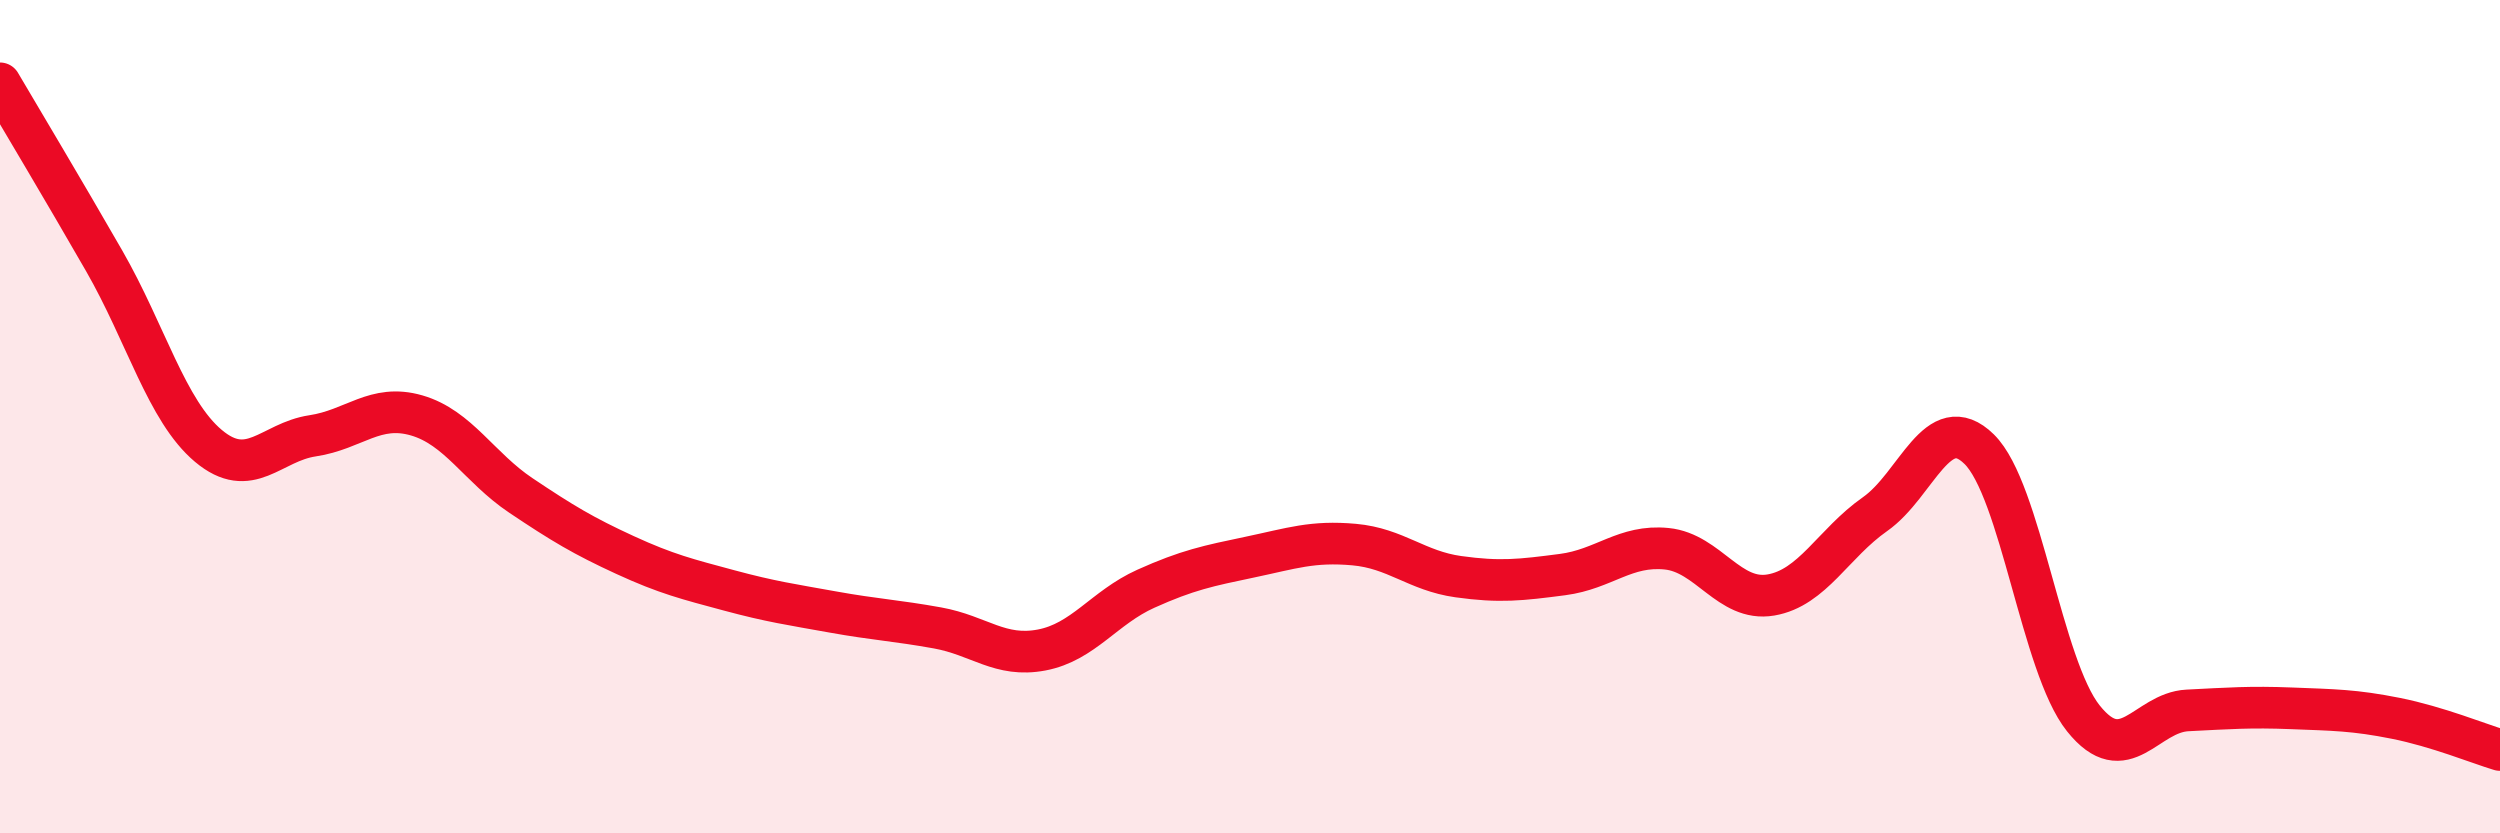
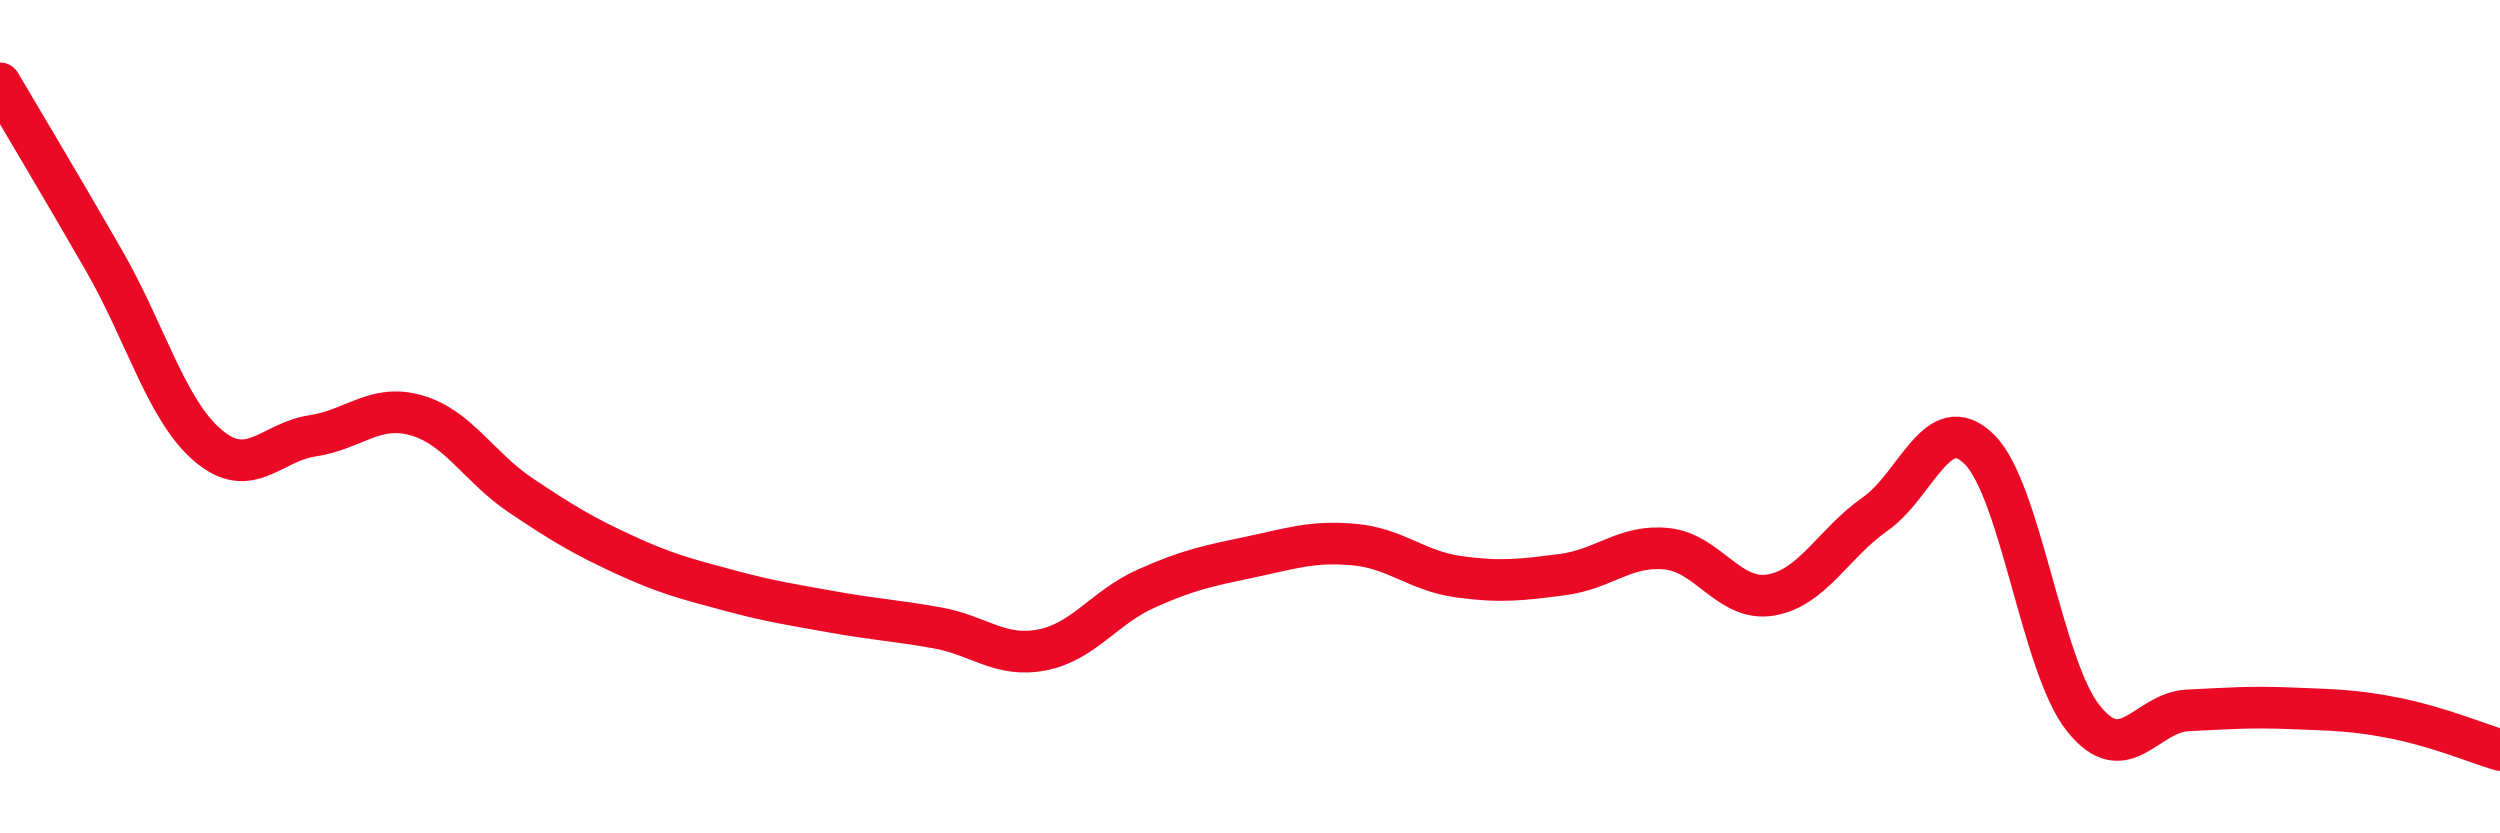
<svg xmlns="http://www.w3.org/2000/svg" width="60" height="20" viewBox="0 0 60 20">
-   <path d="M 0,2 C 0.5,2.85 1.5,4.52 2.5,6.26 C 3.5,8 4,9.86 5,10.7 C 6,11.54 6.5,10.61 7.5,10.46 C 8.5,10.31 9,9.68 10,9.97 C 11,10.26 11.5,11.22 12.5,11.89 C 13.5,12.56 14,12.86 15,13.32 C 16,13.78 16.5,13.9 17.5,14.17 C 18.5,14.44 19,14.51 20,14.69 C 21,14.87 21.5,14.89 22.5,15.07 C 23.5,15.25 24,15.79 25,15.6 C 26,15.41 26.5,14.58 27.5,14.13 C 28.5,13.68 29,13.58 30,13.37 C 31,13.16 31.5,12.98 32.5,13.07 C 33.5,13.16 34,13.7 35,13.84 C 36,13.98 36.5,13.92 37.5,13.79 C 38.5,13.66 39,13.07 40,13.17 C 41,13.27 41.5,14.45 42.5,14.28 C 43.5,14.11 44,13.04 45,12.34 C 46,11.64 46.5,9.8 47.5,10.78 C 48.5,11.76 49,15.99 50,17.24 C 51,18.49 51.5,17.1 52.5,17.05 C 53.5,17 54,16.96 55,17 C 56,17.04 56.5,17.04 57.5,17.24 C 58.5,17.44 59.5,17.85 60,18L60 20L0 20Z" fill="#EB0A25" opacity="0.1" stroke-linecap="round" stroke-linejoin="round" />
  <path d="M 0,2 C 0.5,2.85 1.5,4.52 2.5,6.26 C 3.5,8 4,9.86 5,10.7 C 6,11.54 6.5,10.61 7.5,10.46 C 8.5,10.31 9,9.68 10,9.97 C 11,10.26 11.5,11.22 12.5,11.89 C 13.5,12.56 14,12.86 15,13.32 C 16,13.78 16.5,13.9 17.5,14.17 C 18.5,14.44 19,14.51 20,14.69 C 21,14.87 21.5,14.89 22.5,15.07 C 23.5,15.25 24,15.79 25,15.6 C 26,15.41 26.5,14.58 27.5,14.13 C 28.5,13.68 29,13.58 30,13.37 C 31,13.16 31.5,12.98 32.5,13.07 C 33.5,13.16 34,13.7 35,13.84 C 36,13.98 36.5,13.92 37.5,13.79 C 38.5,13.66 39,13.07 40,13.17 C 41,13.27 41.5,14.45 42.5,14.28 C 43.5,14.11 44,13.04 45,12.34 C 46,11.64 46.5,9.8 47.5,10.78 C 48.5,11.76 49,15.99 50,17.24 C 51,18.49 51.5,17.1 52.5,17.05 C 53.5,17 54,16.96 55,17 C 56,17.04 56.5,17.04 57.5,17.24 C 58.5,17.44 59.5,17.85 60,18" stroke="#EB0A25" stroke-width="1" fill="none" stroke-linecap="round" stroke-linejoin="round" />
</svg>